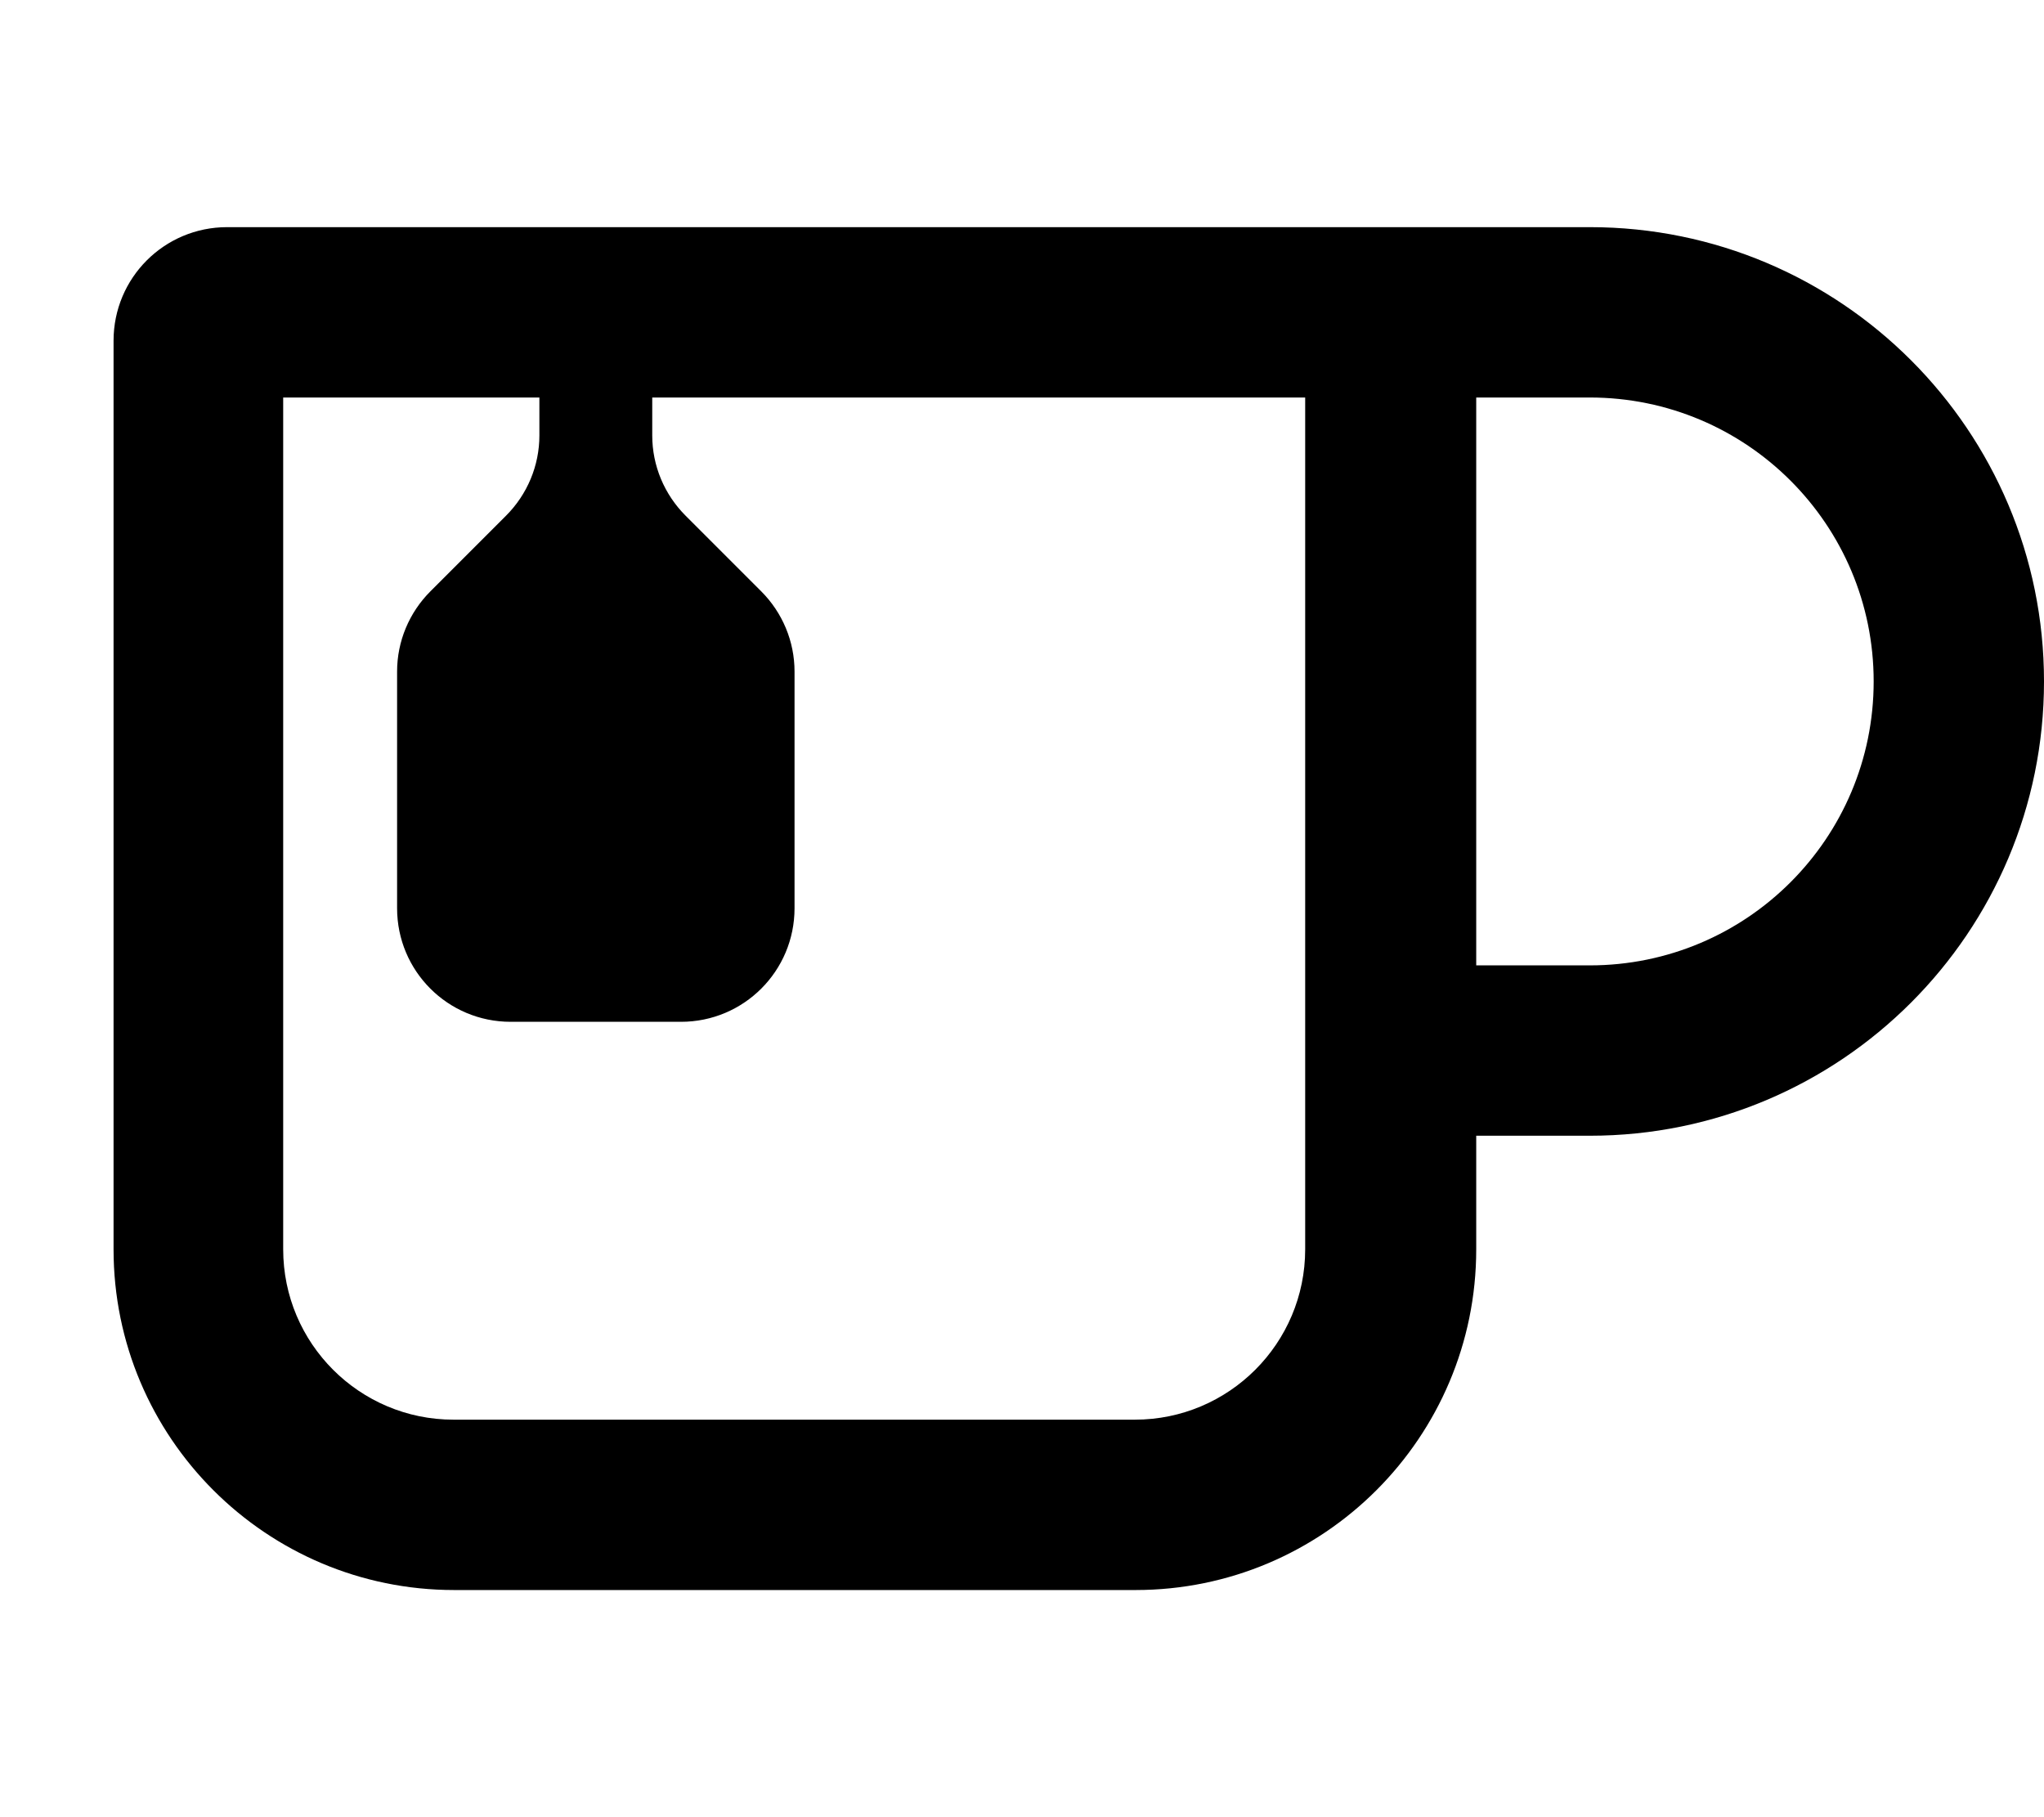
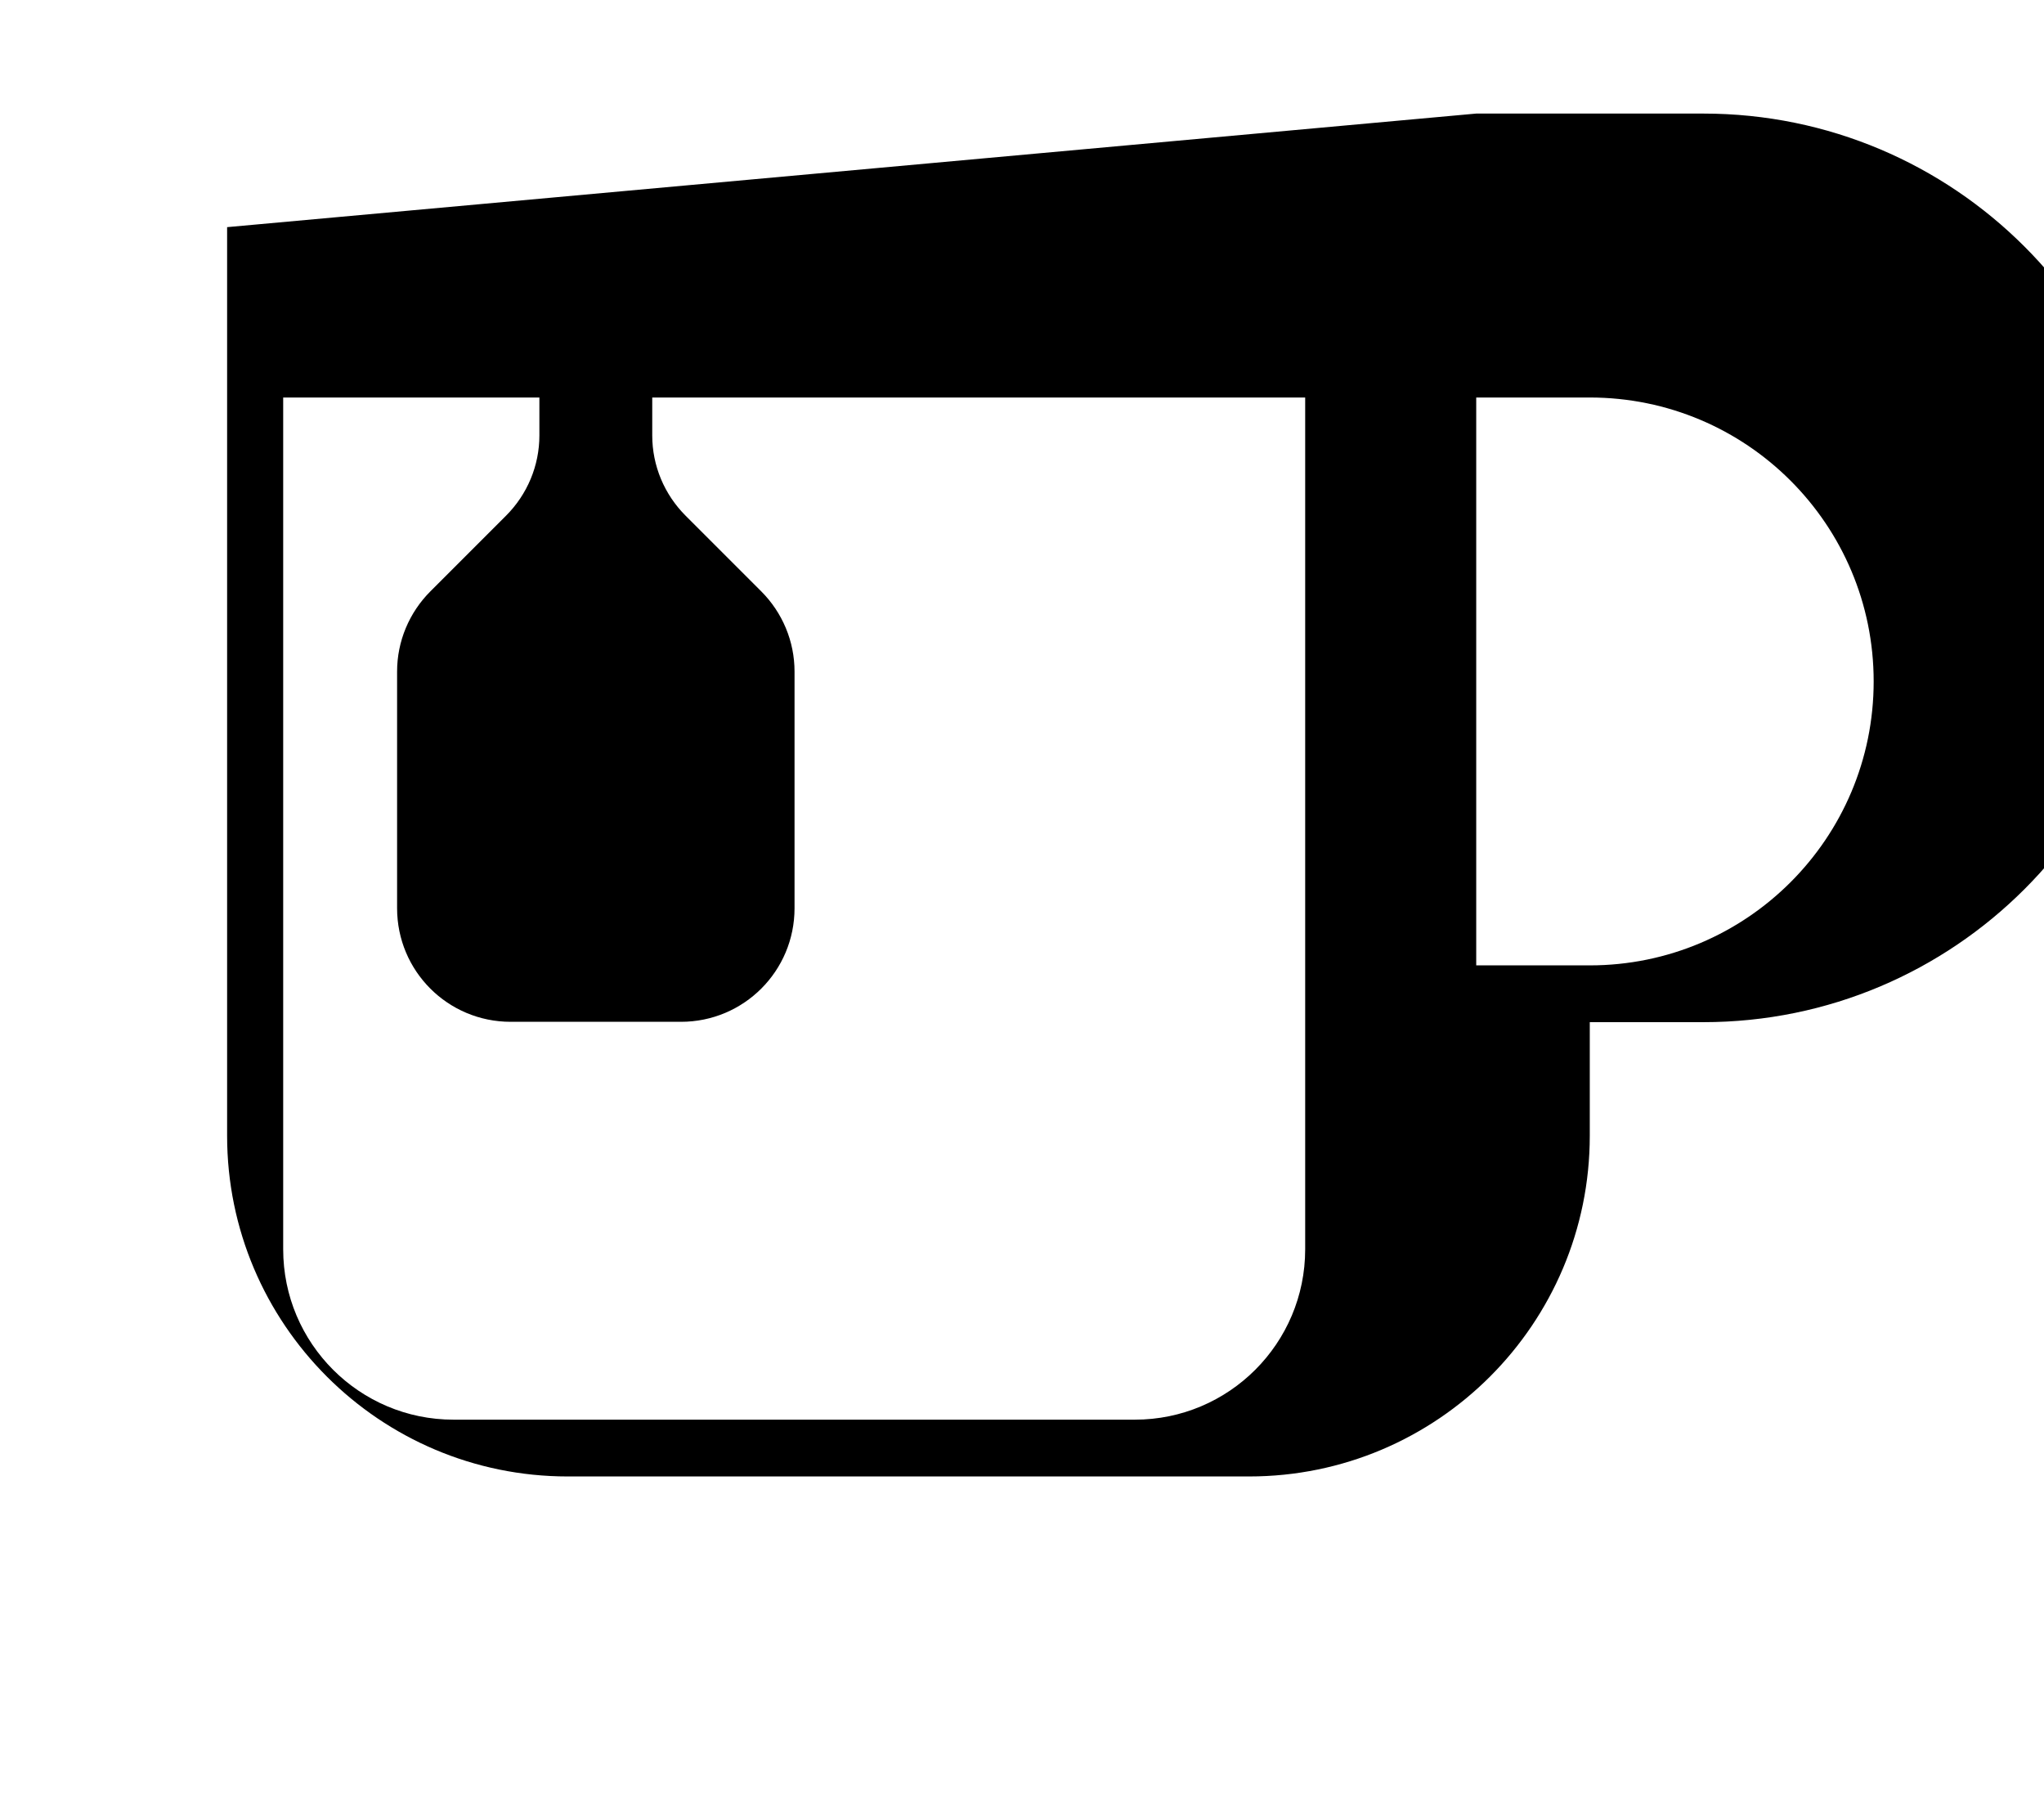
<svg xmlns="http://www.w3.org/2000/svg" viewBox="0 0 576 512">
-   <path d="M80 112l72 0 0 10.7c0 8.5-3.4 16.6-9.4 22.6l-21.3 21.3c-6 6-9.4 14.1-9.4 22.6l0 66.7c0 17.7 14.3 32 32 32l48 0c17.7 0 32-14.3 32-32l0-66.7c0-8.5-3.4-16.6-9.4-22.6l-21.3-21.3c-6-6-9.4-14.1-9.4-22.6l0-10.7 184 0 0 240c0 26.5-21.5 48-48 48l-192 0c-26.5 0-48-21.5-48-48l0-240zM64 64C46.3 64 32 78.3 32 96l0 256c0 53 43 96 96 96l192 0c53 0 96-43 96-96l0-32 32 0c70.7 0 128-57.3 128-128s-57.3-128-128-128l-64 0L64 64zM448 272l-32 0 0-160 32 0c44.2 0 80 35.8 80 80s-35.8 80-80 80z" />
+   <path d="M80 112l72 0 0 10.7c0 8.5-3.4 16.6-9.4 22.6l-21.3 21.3c-6 6-9.4 14.1-9.4 22.6l0 66.7c0 17.7 14.3 32 32 32l48 0c17.7 0 32-14.3 32-32l0-66.7c0-8.5-3.4-16.6-9.4-22.6l-21.3-21.3c-6-6-9.4-14.1-9.4-22.6l0-10.7 184 0 0 240c0 26.5-21.5 48-48 48l-192 0c-26.5 0-48-21.5-48-48l0-240zM64 64l0 256c0 53 43 96 96 96l192 0c53 0 96-43 96-96l0-32 32 0c70.7 0 128-57.3 128-128s-57.3-128-128-128l-64 0L64 64zM448 272l-32 0 0-160 32 0c44.2 0 80 35.8 80 80s-35.8 80-80 80z" />
</svg>